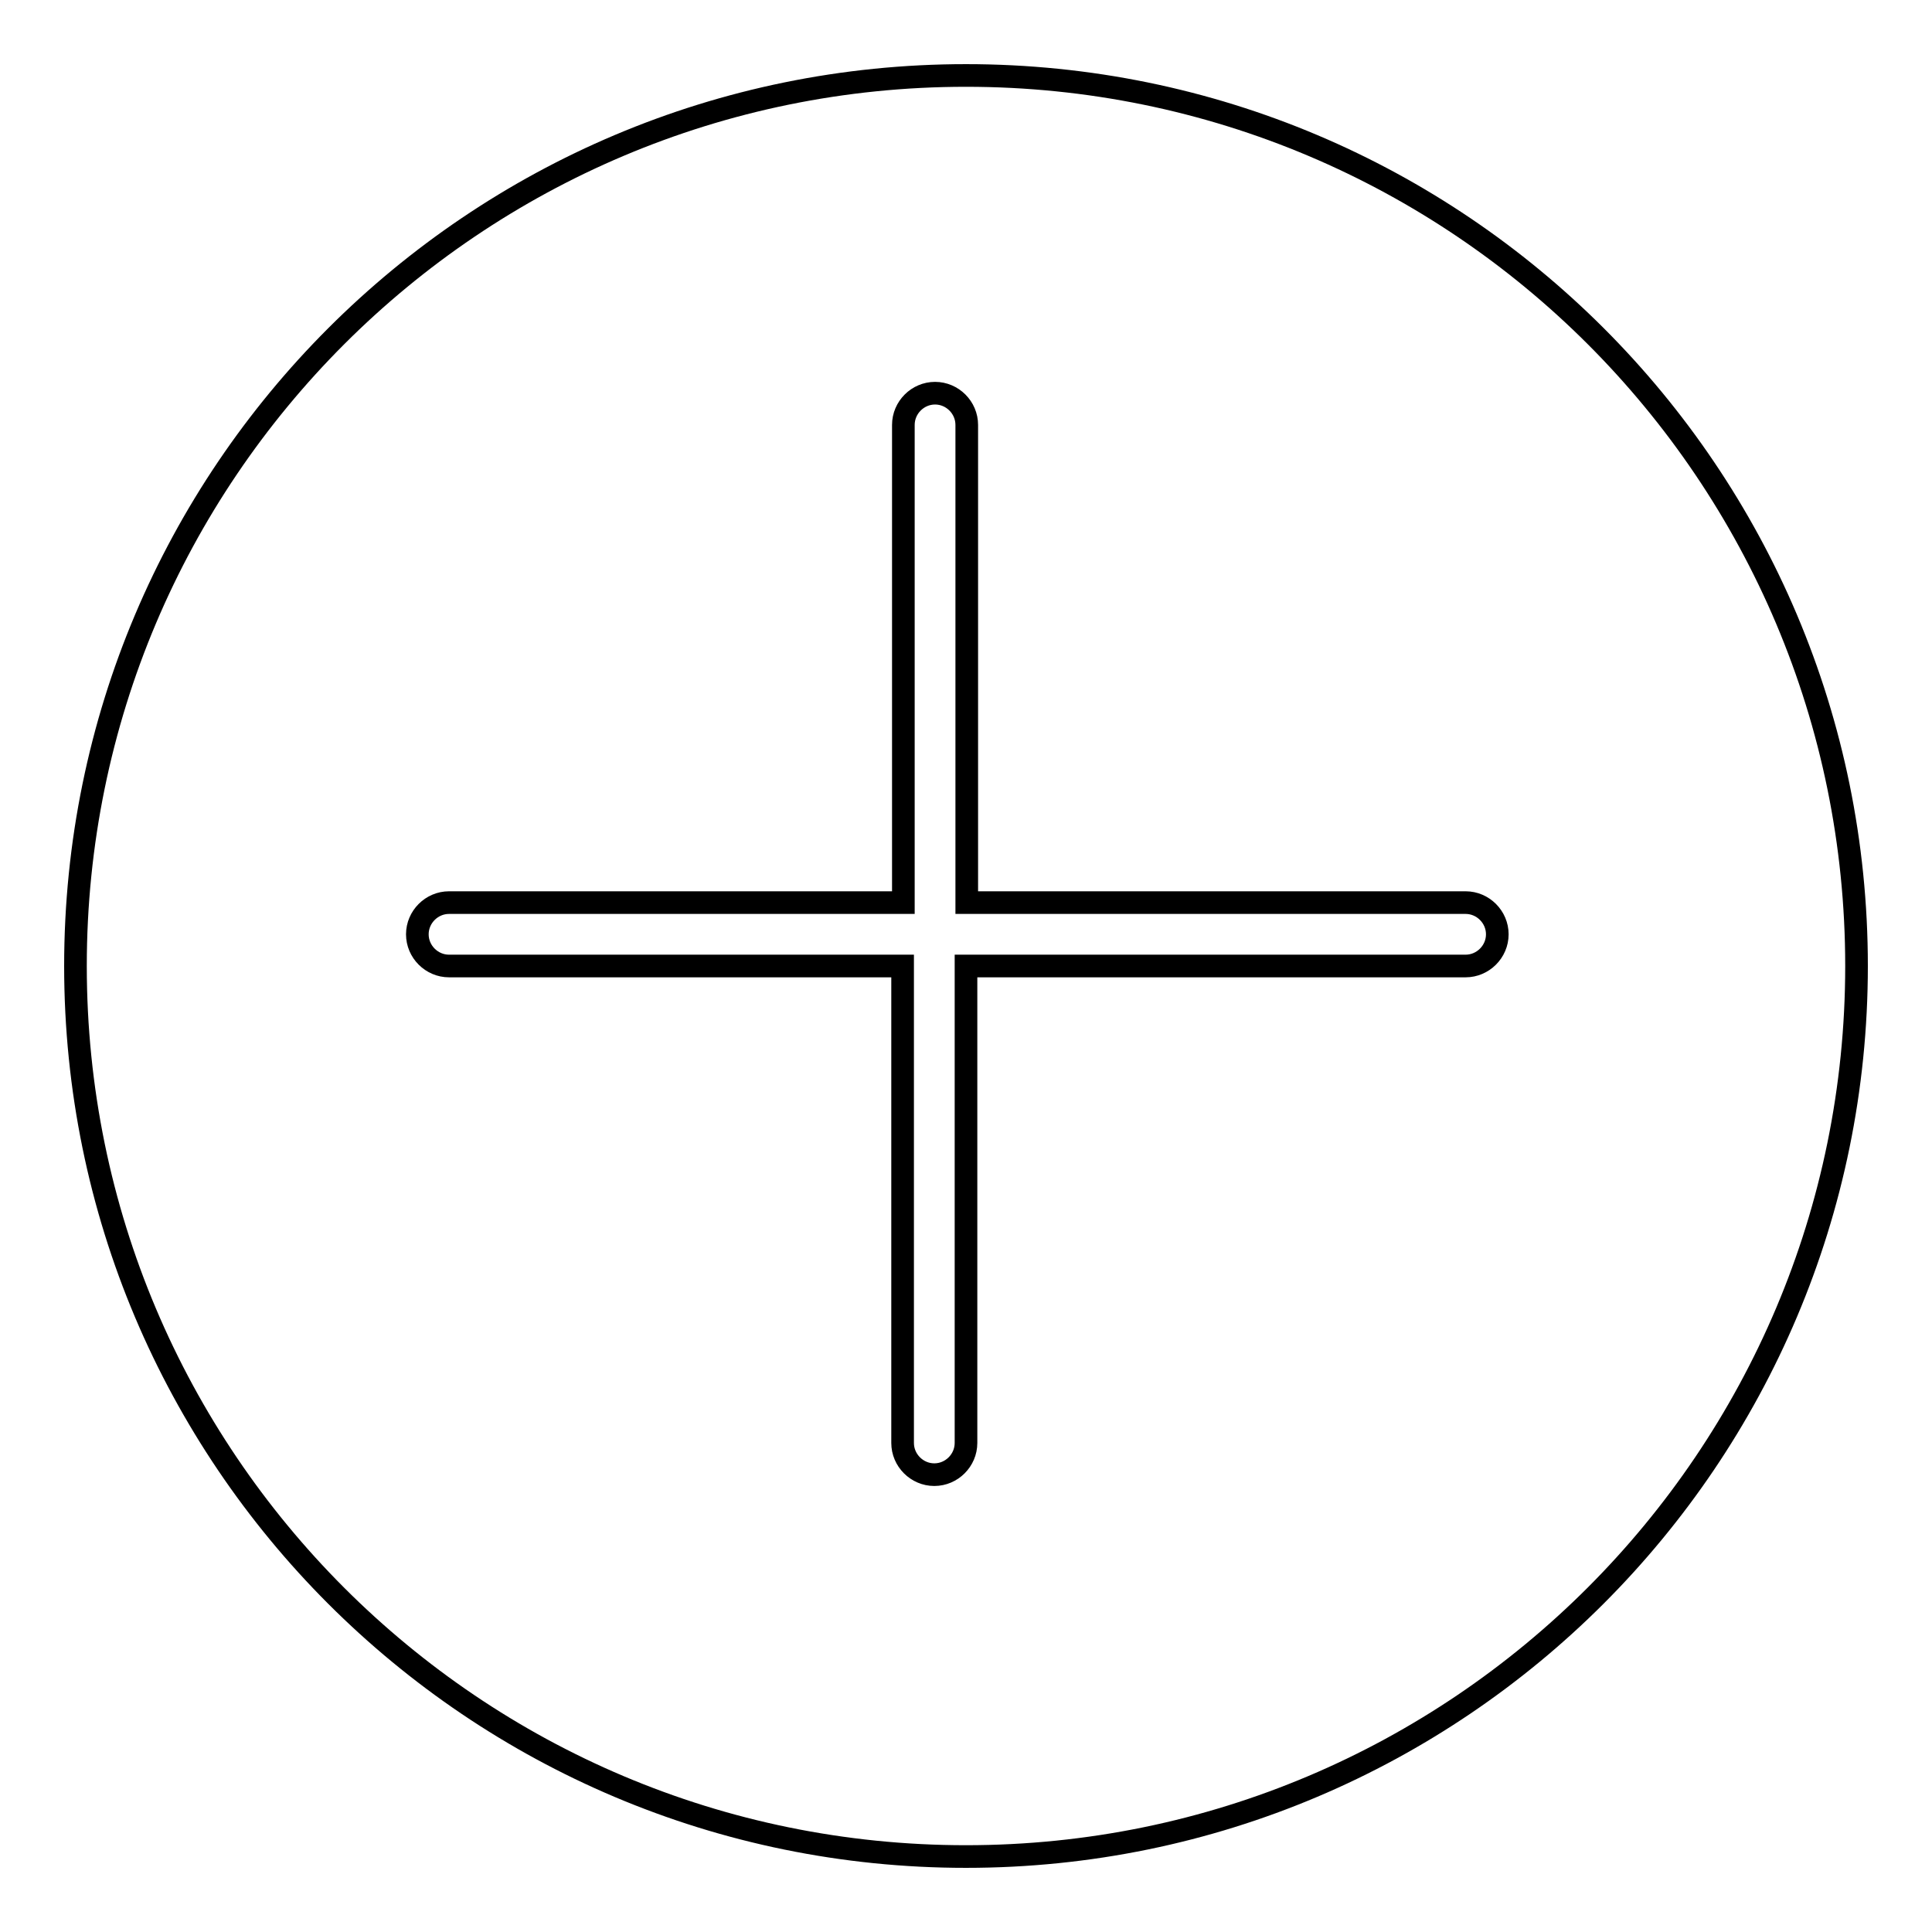
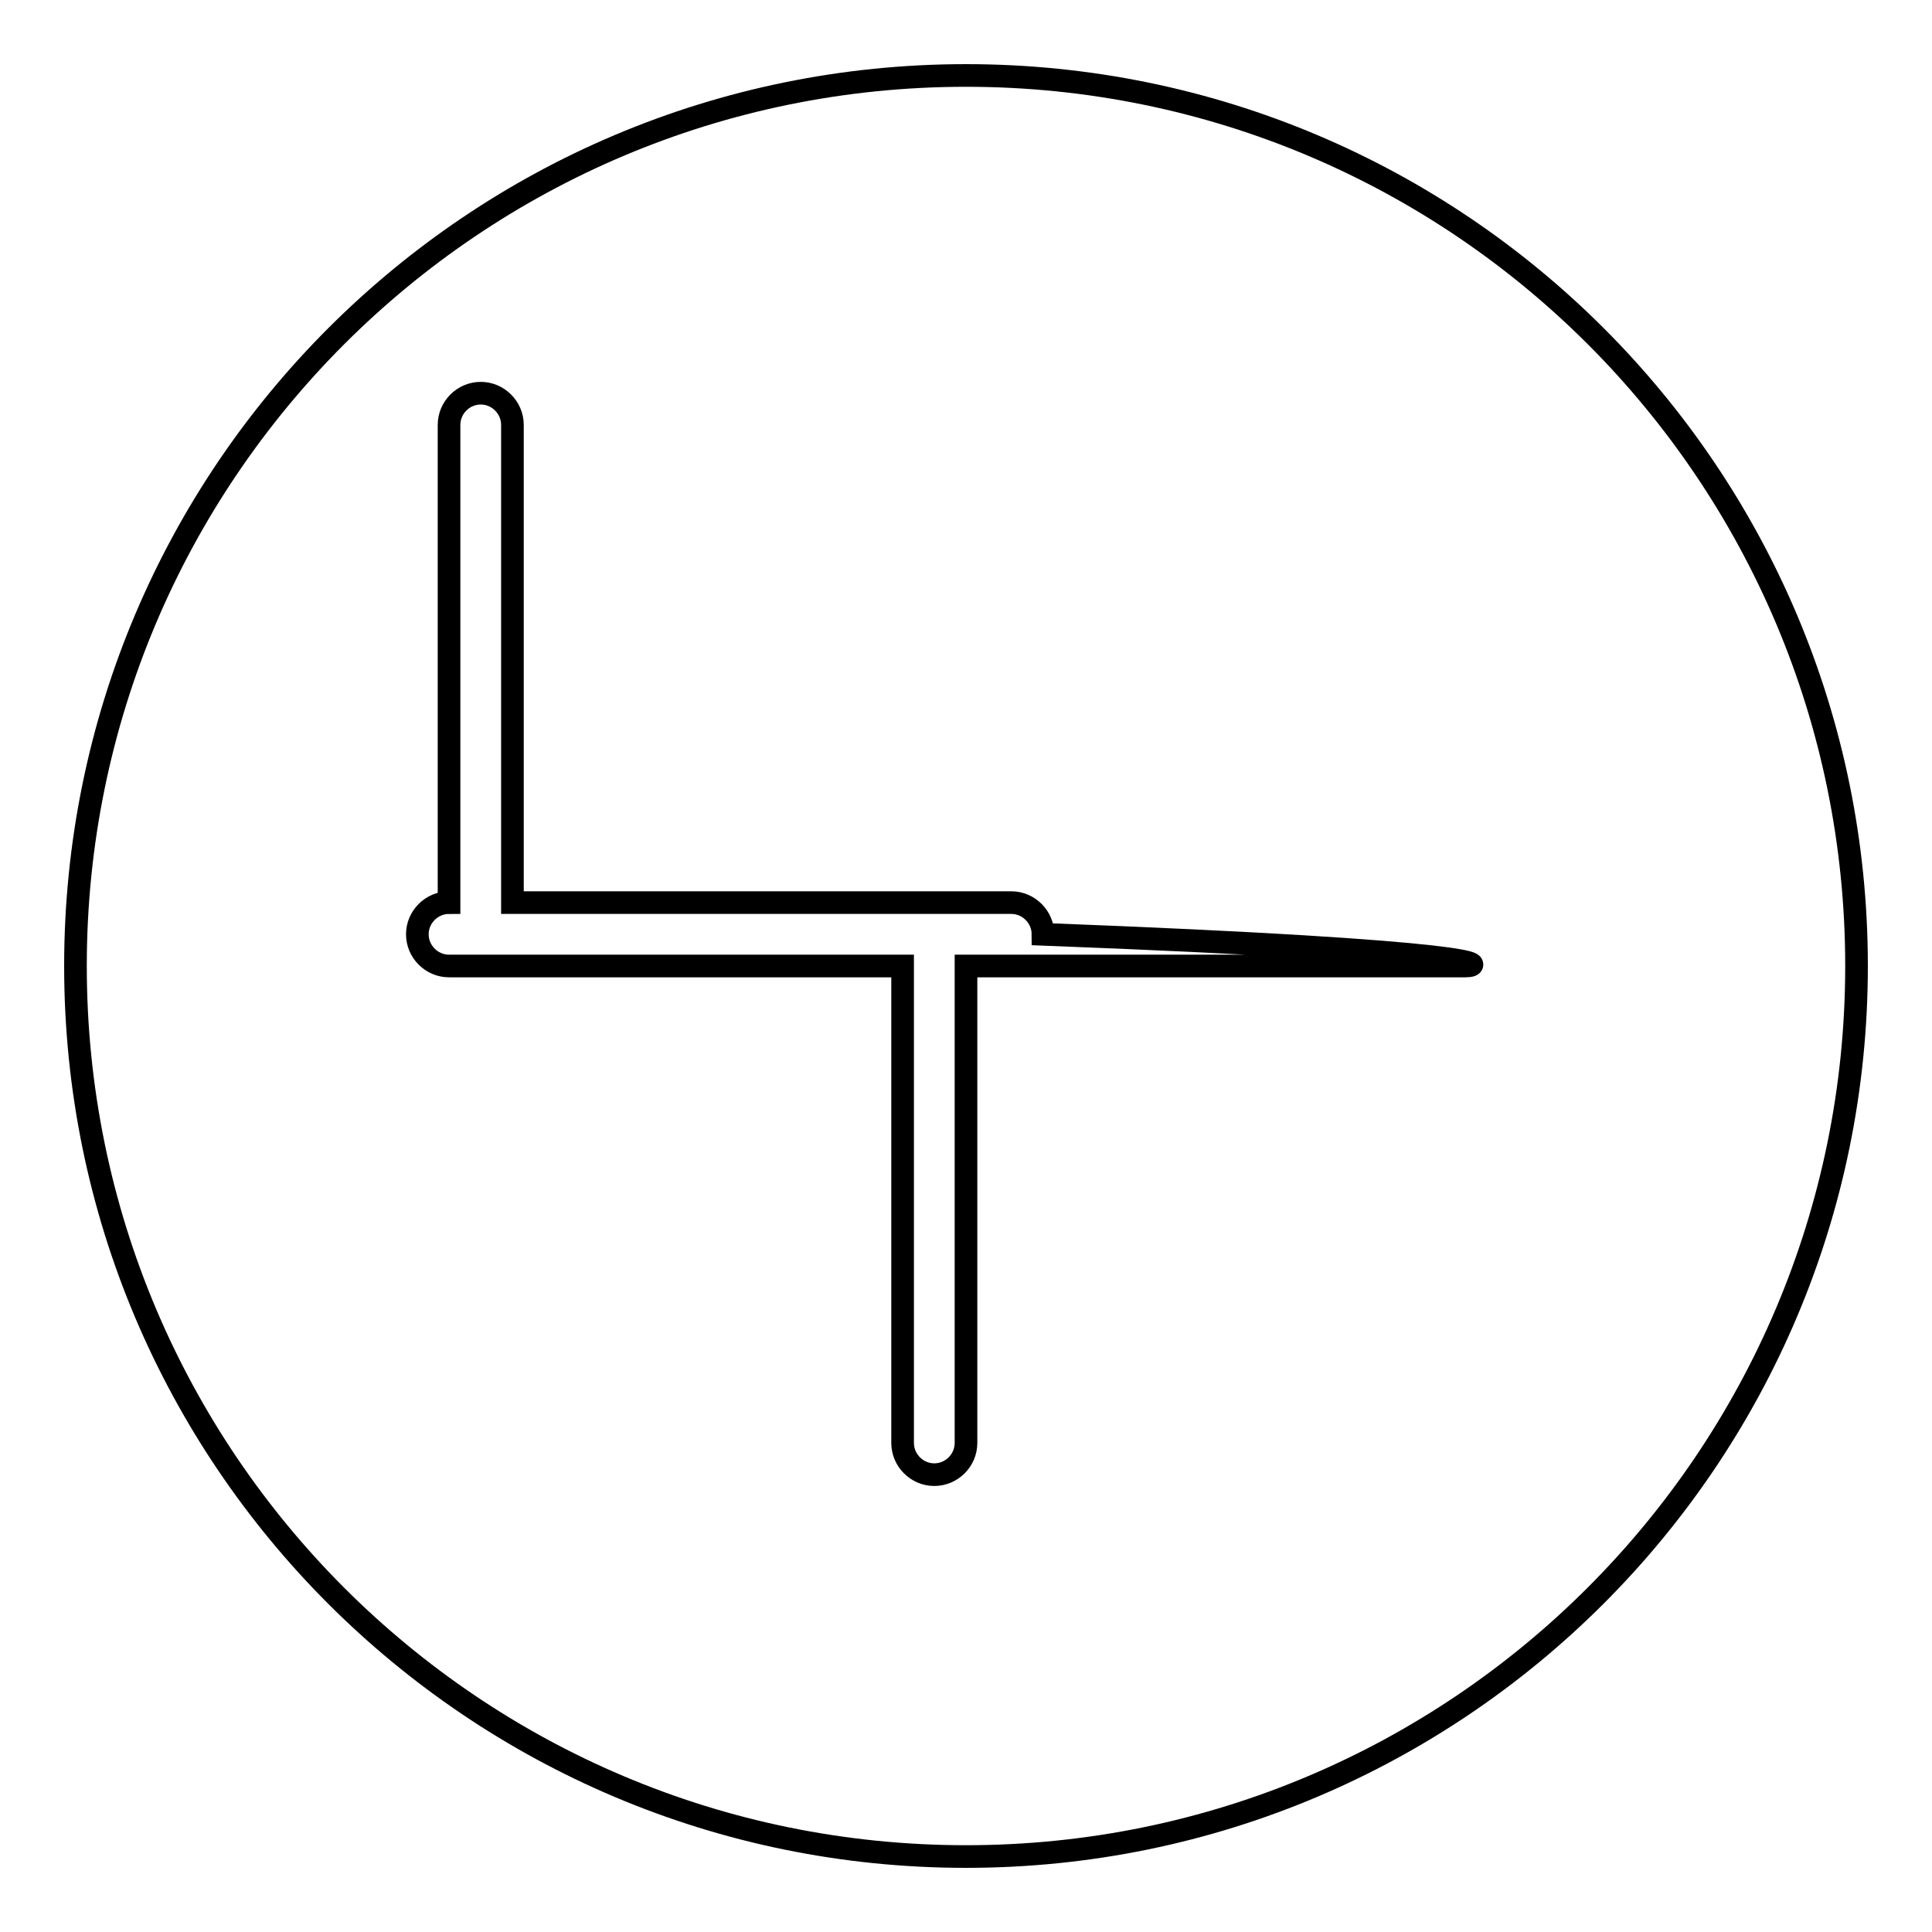
<svg xmlns="http://www.w3.org/2000/svg" version="1.1" x="0px" y="0px" viewBox="0 0 256 256" enable-background="new 0 0 256 256" xml:space="preserve">
  <g>
    <g>
-       <path stroke-width="3" fill-opacity="0" stroke="#000000" d="M128,10C62.8,10,10,62.8,10,128c0,65.2,52.8,118,118,118c65.2,0,118-52.9,118-118C246,62.8,193.2,10,128,10z M194.2,128H128v63.2c0,2.3-1.9,4.2-4.2,4.2c-2.3,0-4.2-1.9-4.2-4.2V128H59.5c-2.3,0-4.2-1.9-4.2-4.2c0-2.3,1.9-4.2,4.2-4.2h60.2V56.3c0-2.3,1.9-4.2,4.2-4.2c2.3,0,4.2,1.9,4.2,4.2v63.3h66.1c2.3,0,4.2,1.9,4.2,4.2C198.4,126.1,196.5,128,194.2,128z" />
+       <path stroke-width="3" fill-opacity="0" stroke="#000000" d="M128,10C62.8,10,10,62.8,10,128c0,65.2,52.8,118,118,118c65.2,0,118-52.9,118-118C246,62.8,193.2,10,128,10z M194.2,128H128v63.2c0,2.3-1.9,4.2-4.2,4.2c-2.3,0-4.2-1.9-4.2-4.2V128H59.5c-2.3,0-4.2-1.9-4.2-4.2c0-2.3,1.9-4.2,4.2-4.2V56.3c0-2.3,1.9-4.2,4.2-4.2c2.3,0,4.2,1.9,4.2,4.2v63.3h66.1c2.3,0,4.2,1.9,4.2,4.2C198.4,126.1,196.5,128,194.2,128z" />
    </g>
  </g>
</svg>